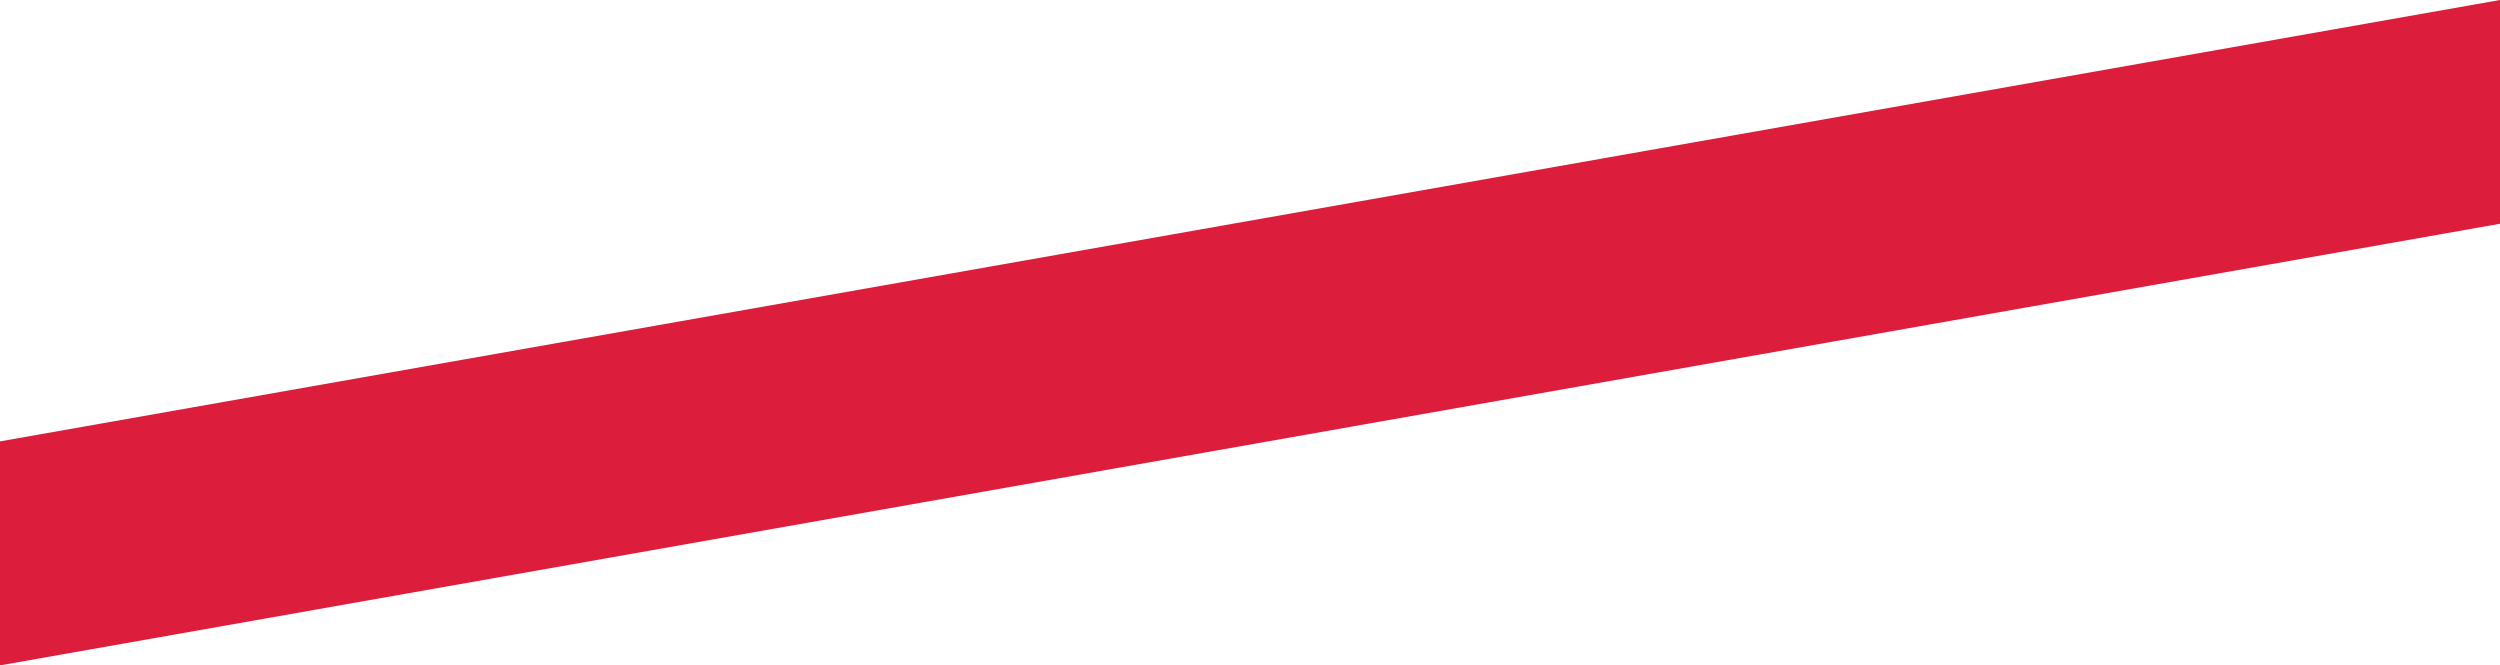
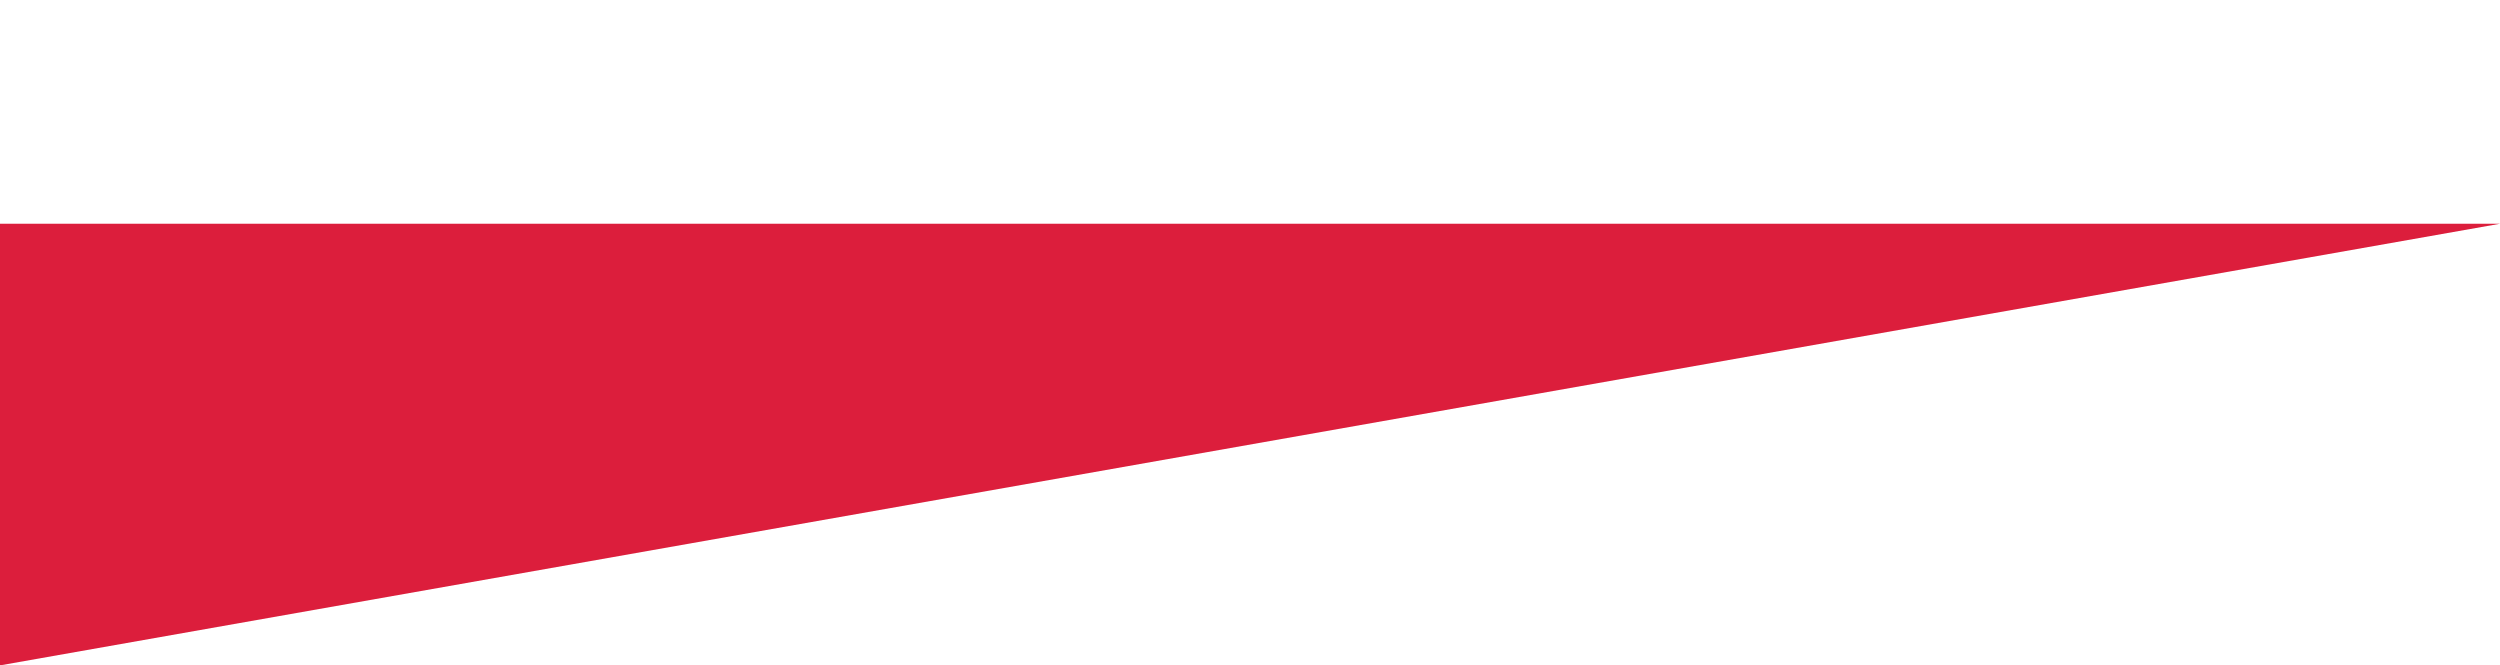
<svg xmlns="http://www.w3.org/2000/svg" width="387" height="103" viewBox="0 0 387 103" fill="none">
-   <path d="M387 34.636L0 103V68.326L387 0V34.636Z" fill="#DC1E3C" />
+   <path d="M387 34.636L0 103V68.326V34.636Z" fill="#DC1E3C" />
</svg>